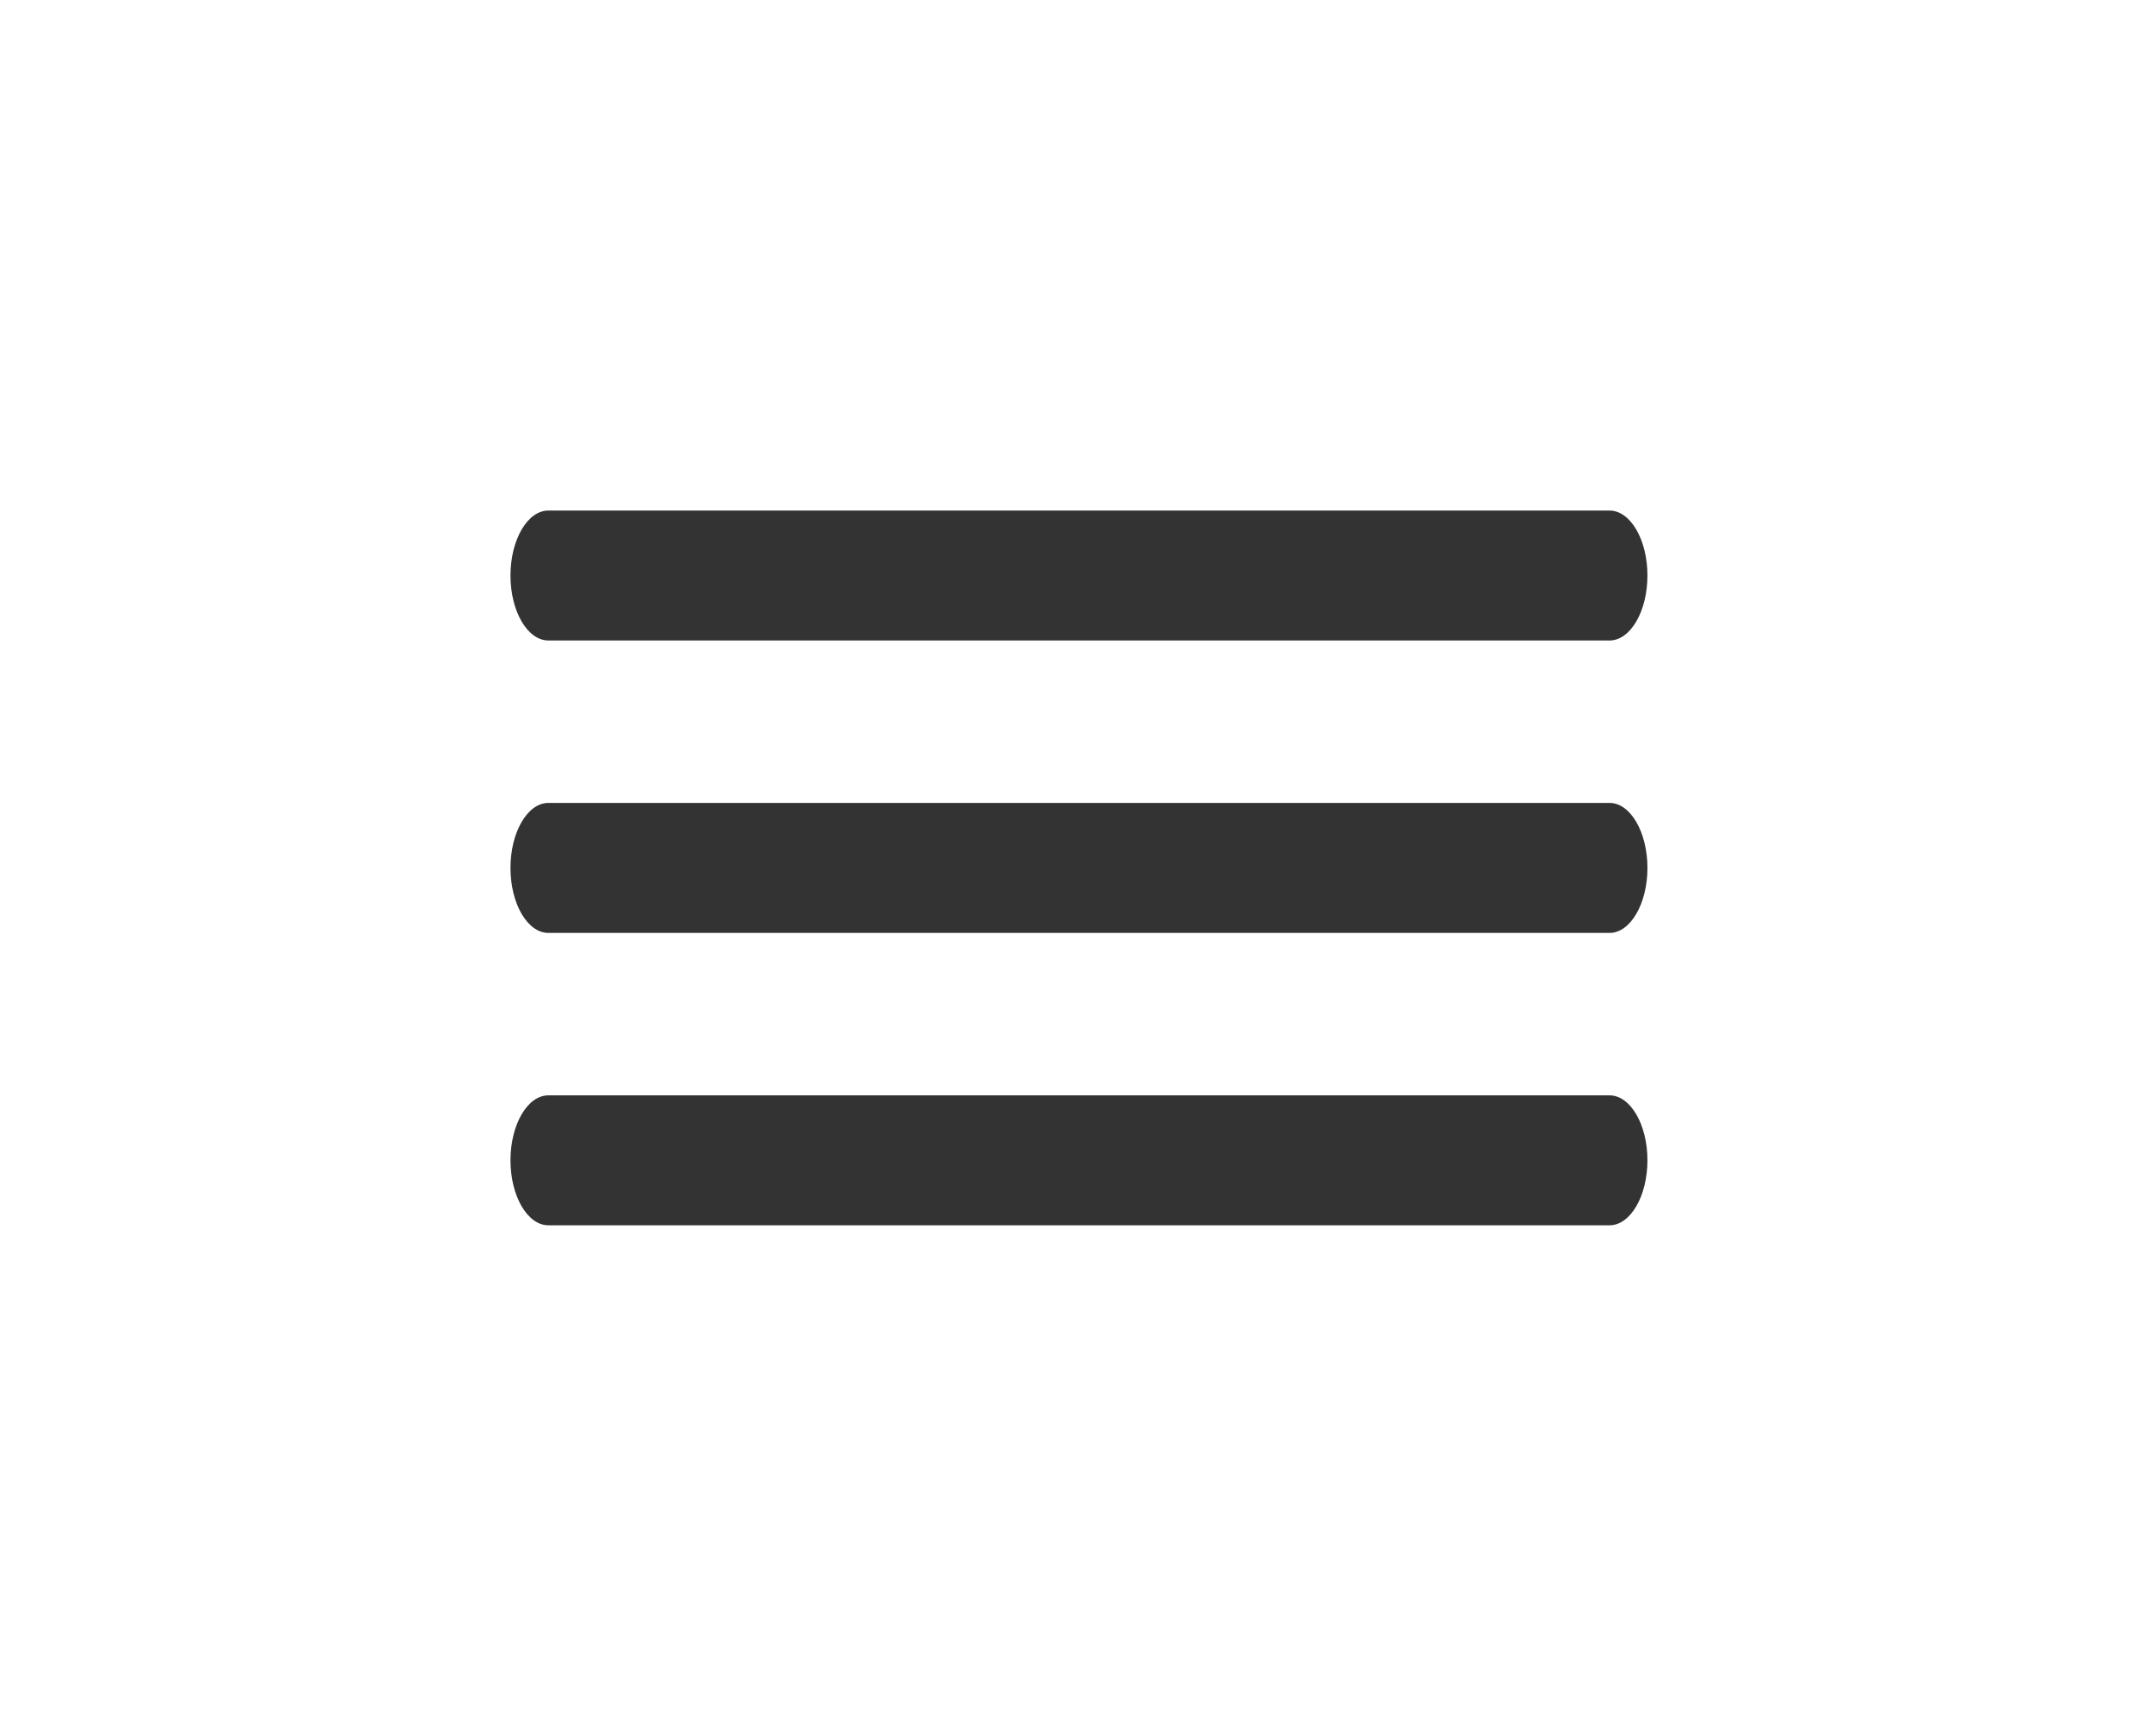
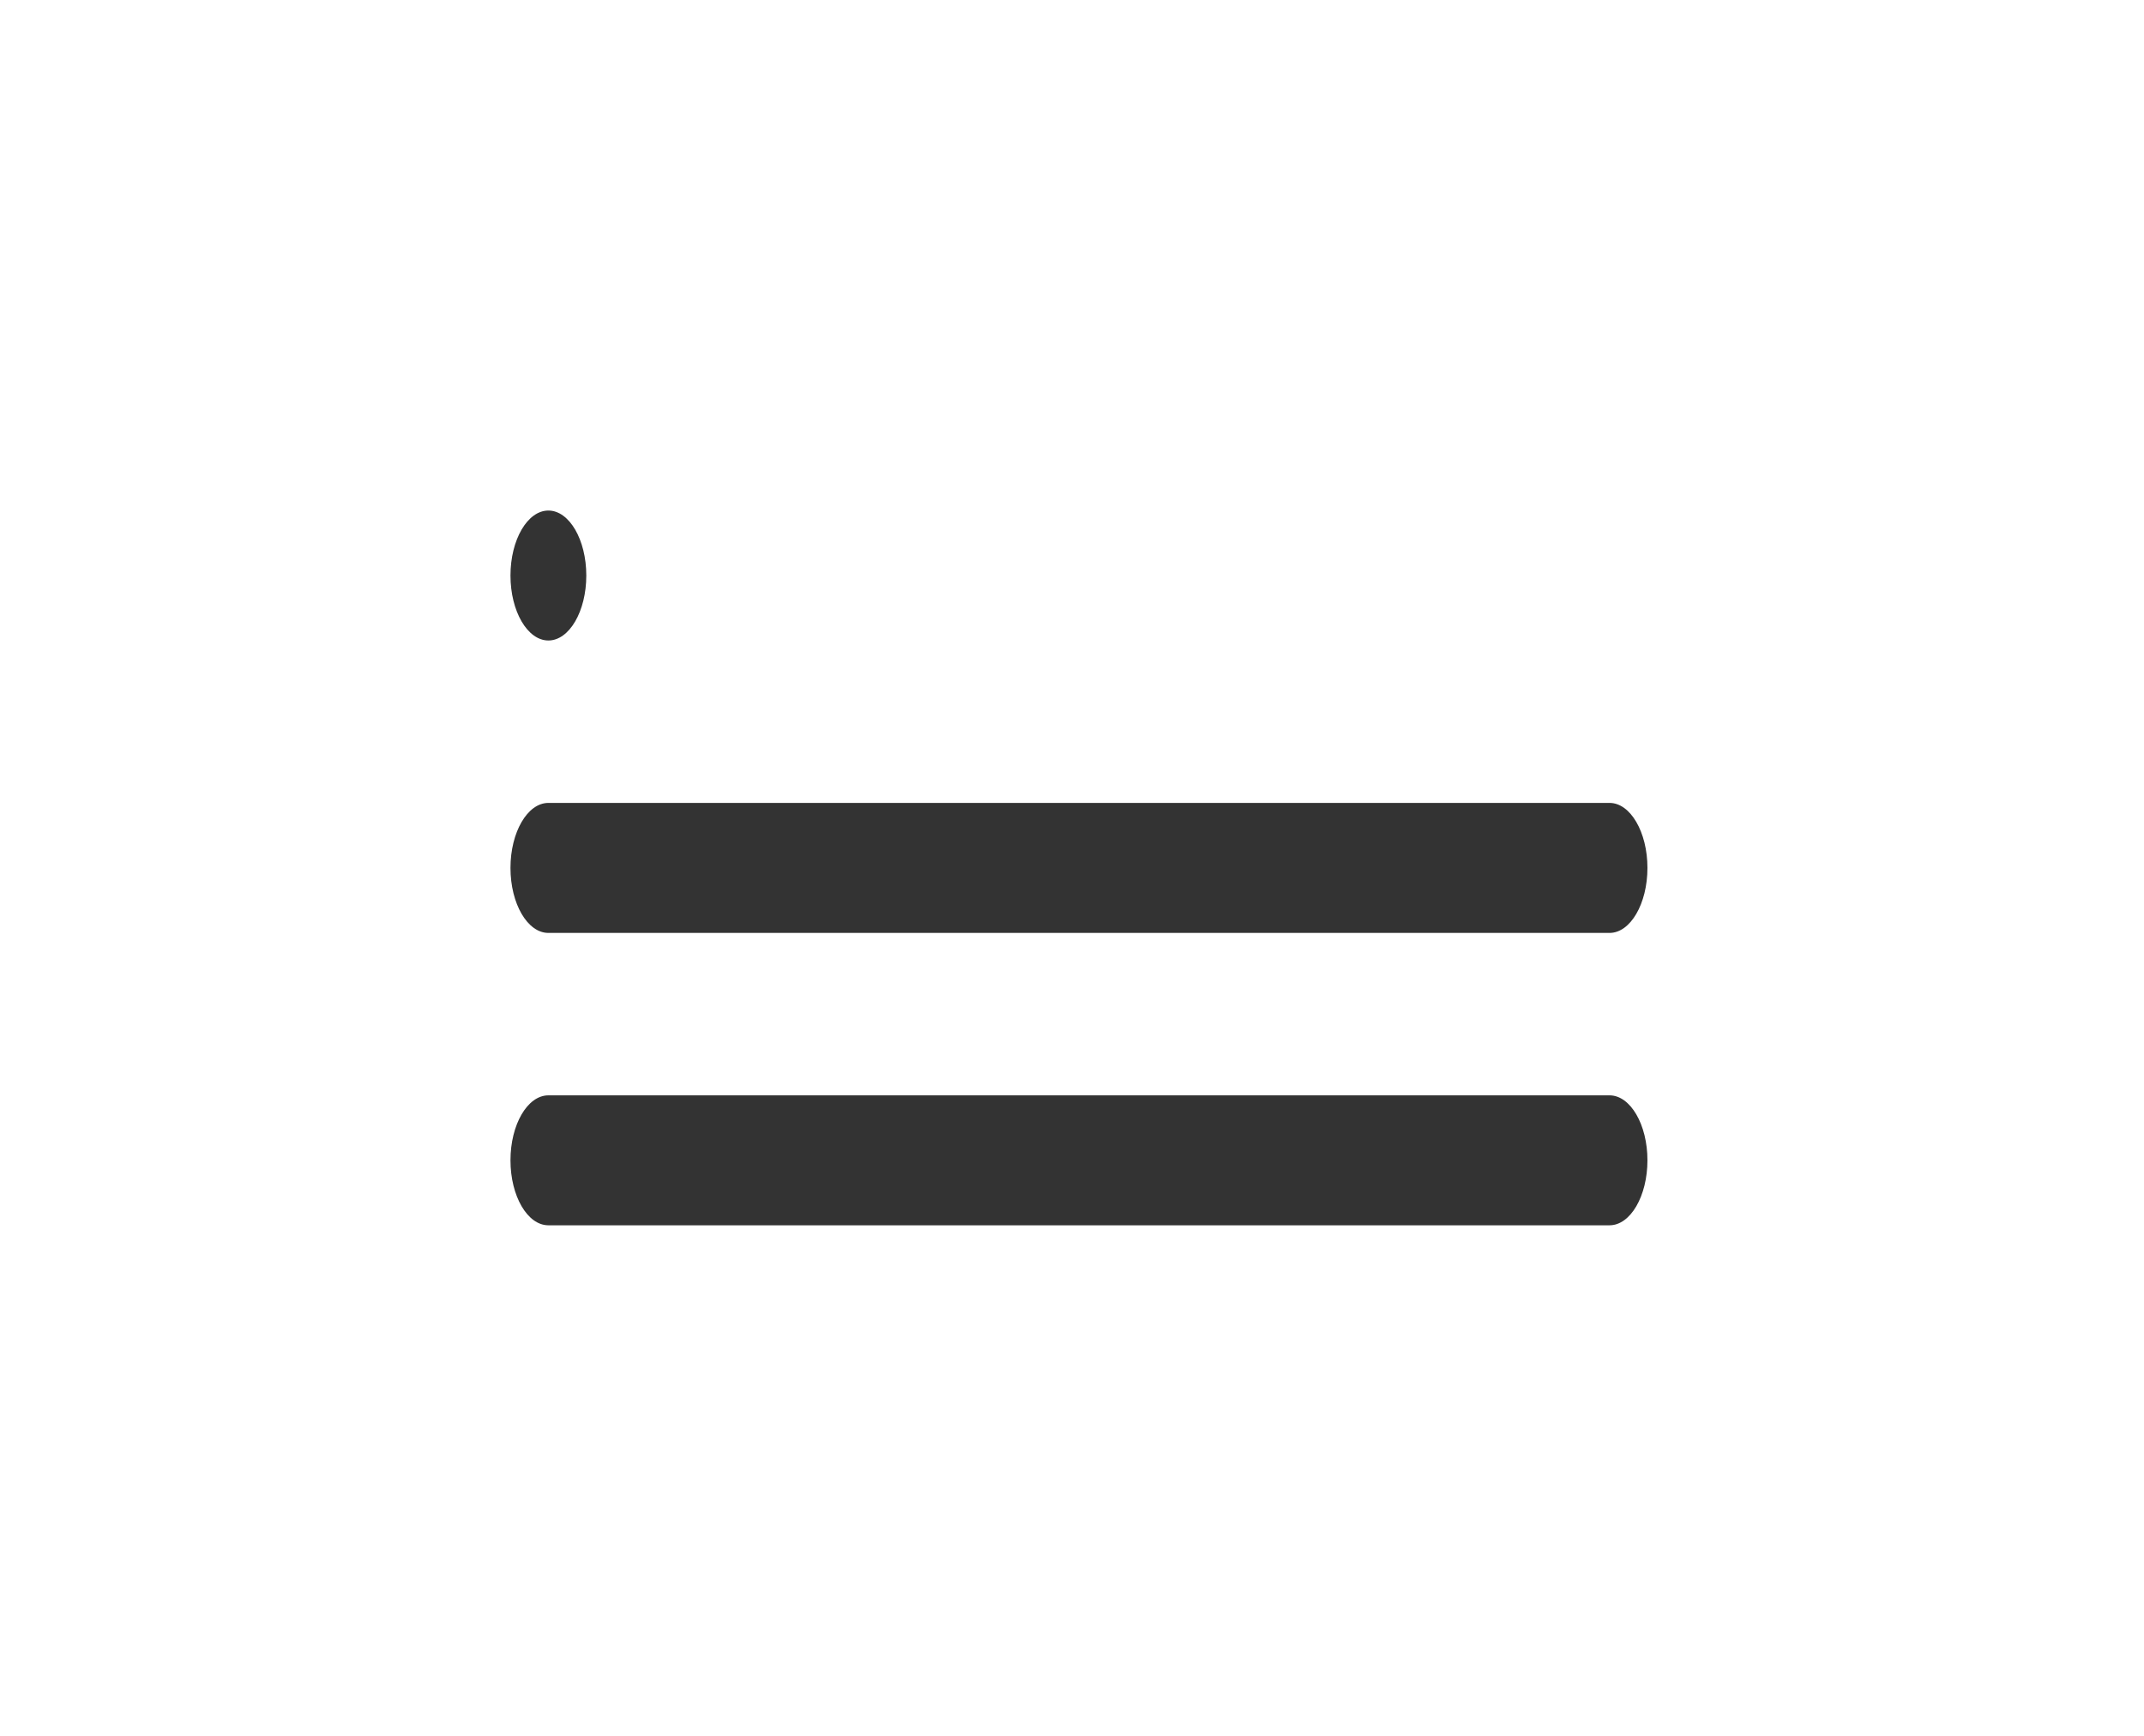
<svg xmlns="http://www.w3.org/2000/svg" width="63" height="51" viewBox="0 0 63 51">
  <defs>
    <filter x="-4.1%" y="-30%" width="108.2%" height="160%" filterUnits="objectBoundingBox" id="a">
      <feOffset in="SourceAlpha" result="shadowOffsetOuter1" />
      <feGaussianBlur stdDeviation="7.5" in="shadowOffsetOuter1" result="shadowBlurOuter1" />
      <feColorMatrix values="0 0 0 0 0 0 0 0 0 0 0 0 0 0 0 0 0 0 0.087 0" in="shadowBlurOuter1" result="shadowMatrixOuter1" />
      <feMerge>
        <feMergeNode in="shadowMatrixOuter1" />
        <feMergeNode in="SourceGraphic" />
      </feMerge>
    </filter>
  </defs>
-   <path d="M419.114 27c-.614 0-1.114.858-1.114 1.91 0 1.05.5 1.908 1.114 1.908h31.181c.614 0 1.114-.857 1.114-1.909 0-1.051-.5-1.909-1.114-1.909h-31.181zm0 8.59c-.614 0-1.114.859-1.114 1.91s.5 1.91 1.114 1.91h31.181c.614 0 1.114-.859 1.114-1.91s-.5-1.91-1.114-1.91h-31.181zm0 8.592c-.614 0-1.114.857-1.114 1.909 0 1.051.5 1.909 1.114 1.909h31.181c.614 0 1.114-.858 1.114-1.91 0-1.05-.5-1.908-1.114-1.908h-31.181z" filter="url(#a)" fill="#333" transform="translate(-403 -12)" fill-rule="evenodd" />
+   <path d="M419.114 27c-.614 0-1.114.858-1.114 1.91 0 1.05.5 1.908 1.114 1.908c.614 0 1.114-.857 1.114-1.909 0-1.051-.5-1.909-1.114-1.909h-31.181zm0 8.59c-.614 0-1.114.859-1.114 1.91s.5 1.91 1.114 1.91h31.181c.614 0 1.114-.859 1.114-1.91s-.5-1.91-1.114-1.91h-31.181zm0 8.592c-.614 0-1.114.857-1.114 1.909 0 1.051.5 1.909 1.114 1.909h31.181c.614 0 1.114-.858 1.114-1.91 0-1.05-.5-1.908-1.114-1.908h-31.181z" filter="url(#a)" fill="#333" transform="translate(-403 -12)" fill-rule="evenodd" />
</svg>